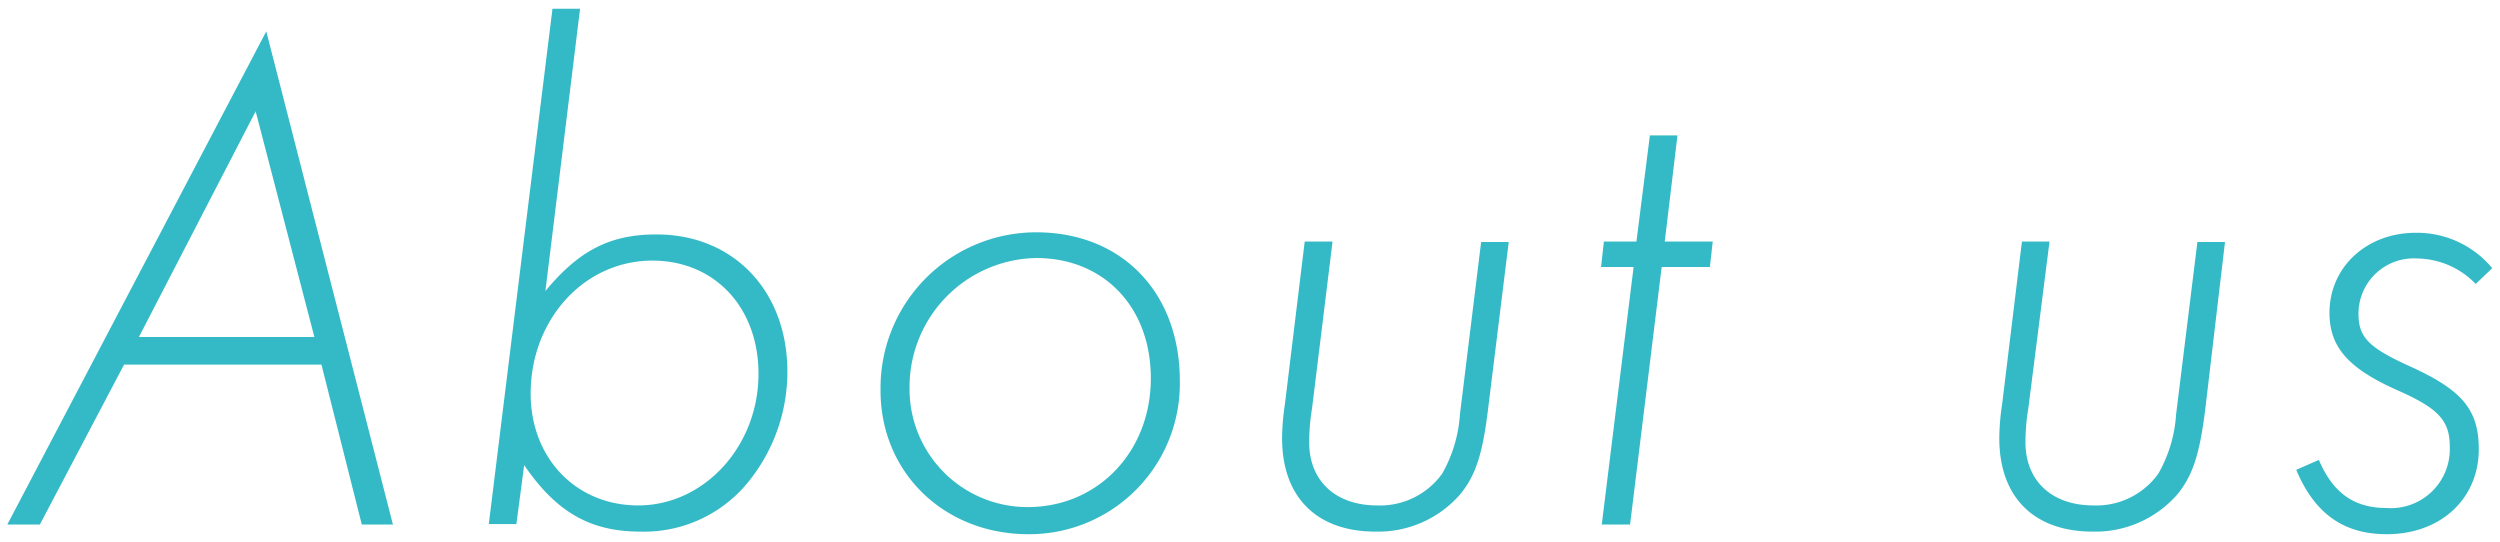
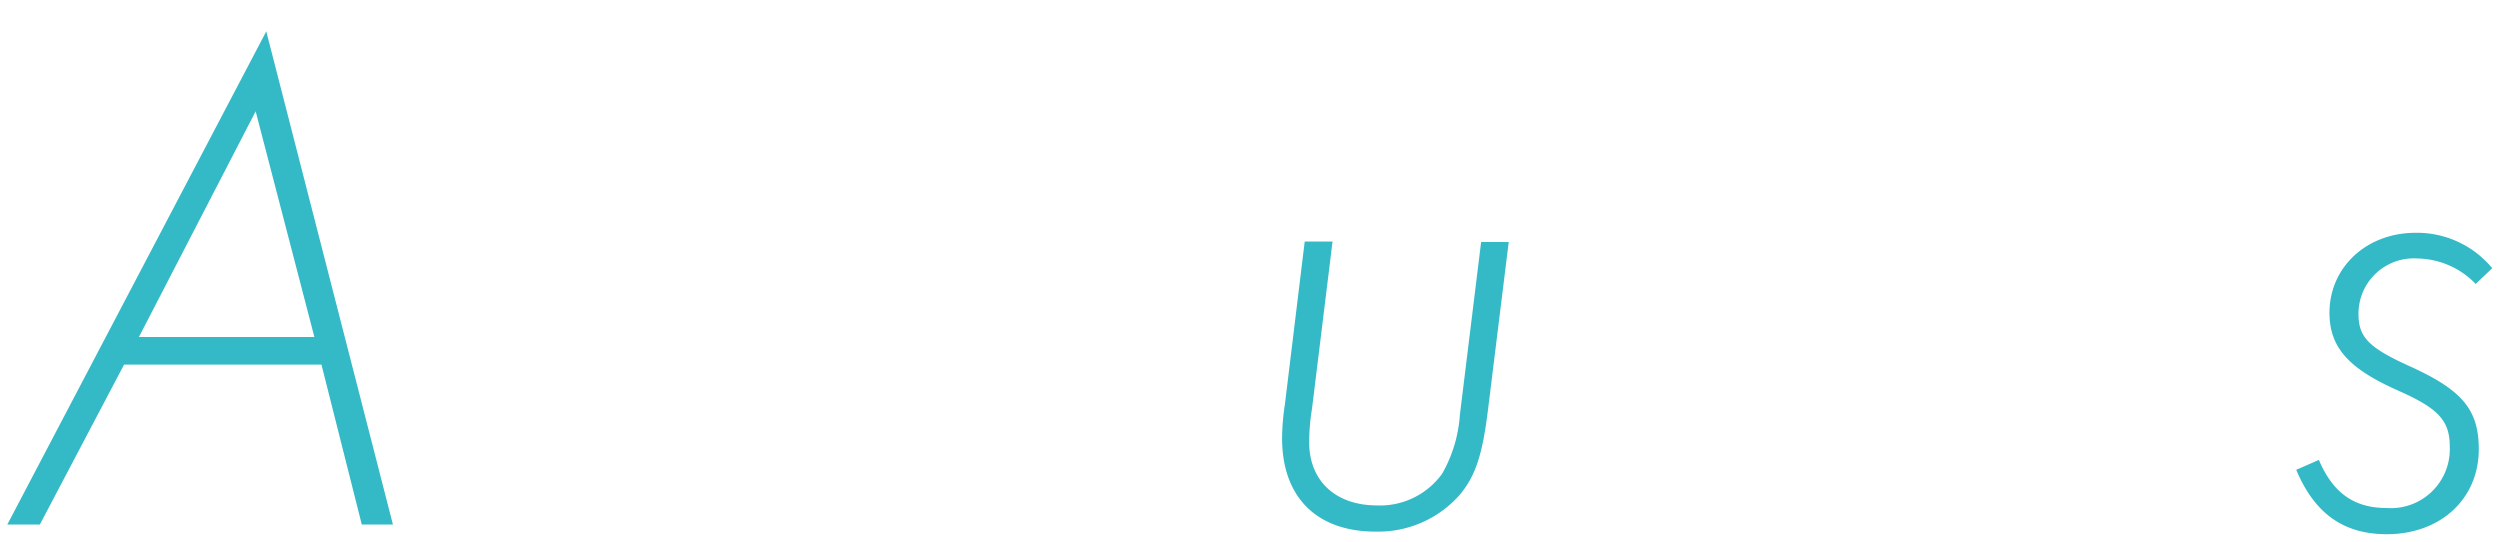
<svg xmlns="http://www.w3.org/2000/svg" width="212" height="46" viewBox="0 0 212 46">
  <g>
    <g>
      <path d="M22.58,2.66,33.32,44.48H30.68L27.26,30.92H10.52L3.38,44.48H.62Zm-.9,6.78-9.9,19.14H26.66Z" style="fill: #34bac6" />
-       <path d="M46.25,24.68c2.88-3.48,5.52-4.8,9.42-4.8,6.54,0,11.1,4.8,11.1,11.64a14.82,14.82,0,0,1-3.18,9.18,11.37,11.37,0,0,1-9.3,4.38c-4.26,0-7.14-1.68-9.84-5.64l-.66,5H41.45L46.85.74h2.34ZM45,33.38c0,5.46,3.84,9.48,9.12,9.48,5.58,0,10.2-5,10.2-11.16,0-5.64-3.72-9.6-9-9.6C49.55,22.1,45,27.08,45,33.38Z" style="fill: #34bac6" />
-       <path d="M100.05,32.3a12.77,12.77,0,0,1-12.84,13c-7.14,0-12.54-5.22-12.54-12.18A13.2,13.2,0,0,1,87.87,19.7C95.13,19.7,100.05,24.8,100.05,32.3Zm-22.92.6A10,10,0,0,0,87.15,43c5.94,0,10.44-4.68,10.44-10.92,0-6.06-4-10.2-9.72-10.2A10.94,10.94,0,0,0,77.13,32.9Z" style="fill: #34bac6" />
      <path d="M126.18,34.76c-.48,3.9-1.08,5.58-2.34,7.14a9.22,9.22,0,0,1-7.2,3.18c-5,0-7.92-2.94-7.92-7.92a20.29,20.29,0,0,1,.24-2.88l1.68-13.8H113l-1.74,14.16a17.57,17.57,0,0,0-.24,2.88c0,3.24,2.22,5.34,5.76,5.34a6.48,6.48,0,0,0,5.52-2.7,11.67,11.67,0,0,0,1.5-5l1.8-14.64h2.34Z" style="fill: #34bac6" />
-       <path d="M138.23,44.48h-2.4l2.7-21.84h-2.76l.24-2.16h2.76l1.14-9h2.34l-1.08,9h4.07L145,22.64h-4.09Z" style="fill: #34bac6" />
-       <path d="M187,34.76c-.49,3.9-1.09,5.58-2.34,7.14a9.23,9.23,0,0,1-7.2,3.18c-5,0-7.92-2.94-7.92-7.92a20.29,20.29,0,0,1,.24-2.88l1.68-13.8h2.34L172,34.64a17.57,17.57,0,0,0-.24,2.88c0,3.24,2.22,5.34,5.76,5.34a6.46,6.46,0,0,0,5.51-2.7,11.53,11.53,0,0,0,1.5-5l1.81-14.64h2.34Z" style="fill: #34bac6" />
      <path d="M209.94,24.08A7,7,0,0,0,205,21.92a4.69,4.69,0,0,0-5,4.68c0,2,.84,2.88,4.44,4.5,4.38,2,5.76,3.66,5.76,7,0,4.2-3.24,7.2-7.8,7.2-3.66,0-6.12-1.74-7.68-5.46l1.92-.84c1.2,2.82,3,4.08,5.76,4.08a5,5,0,0,0,5.34-5.22c0-2.22-1-3.24-4.38-4.74-4.2-1.86-5.82-3.66-5.82-6.6,0-3.84,3.12-6.78,7.32-6.78a8.29,8.29,0,0,1,6.48,3Z" style="fill: #34bac6" />
    </g>
-     <rect width="212" height="46" style="fill: none" />
  </g>
</svg>